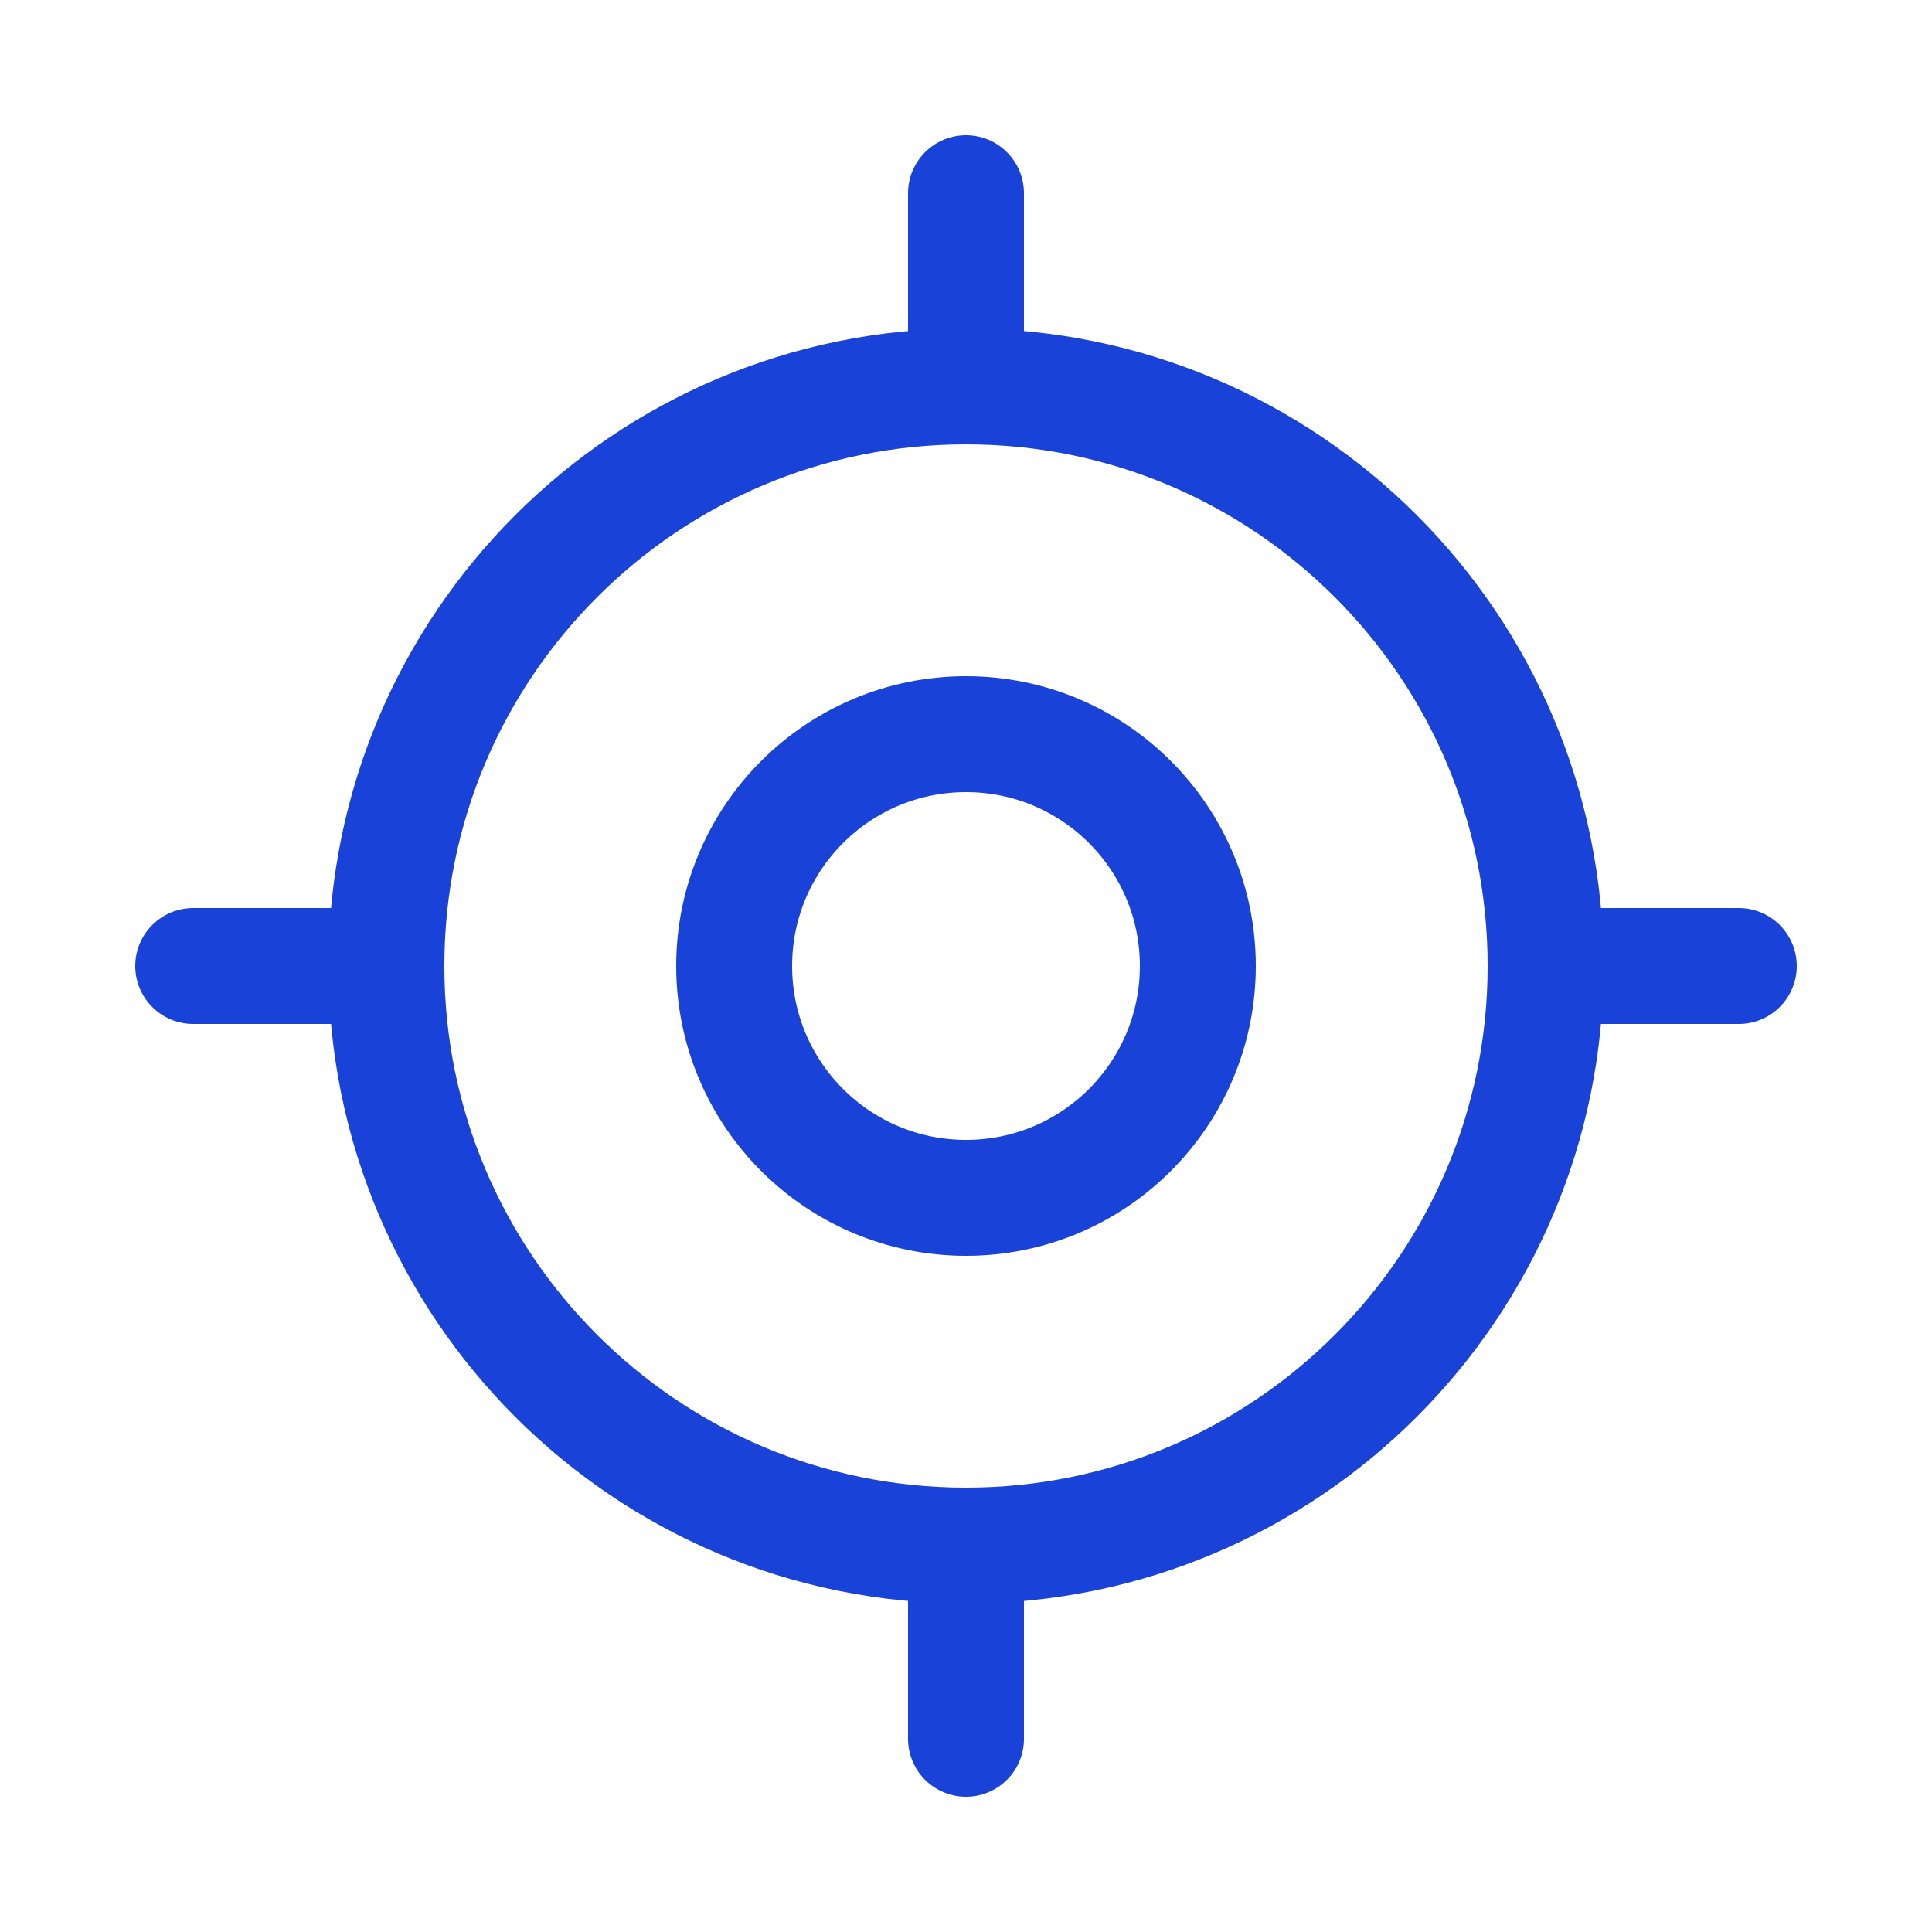
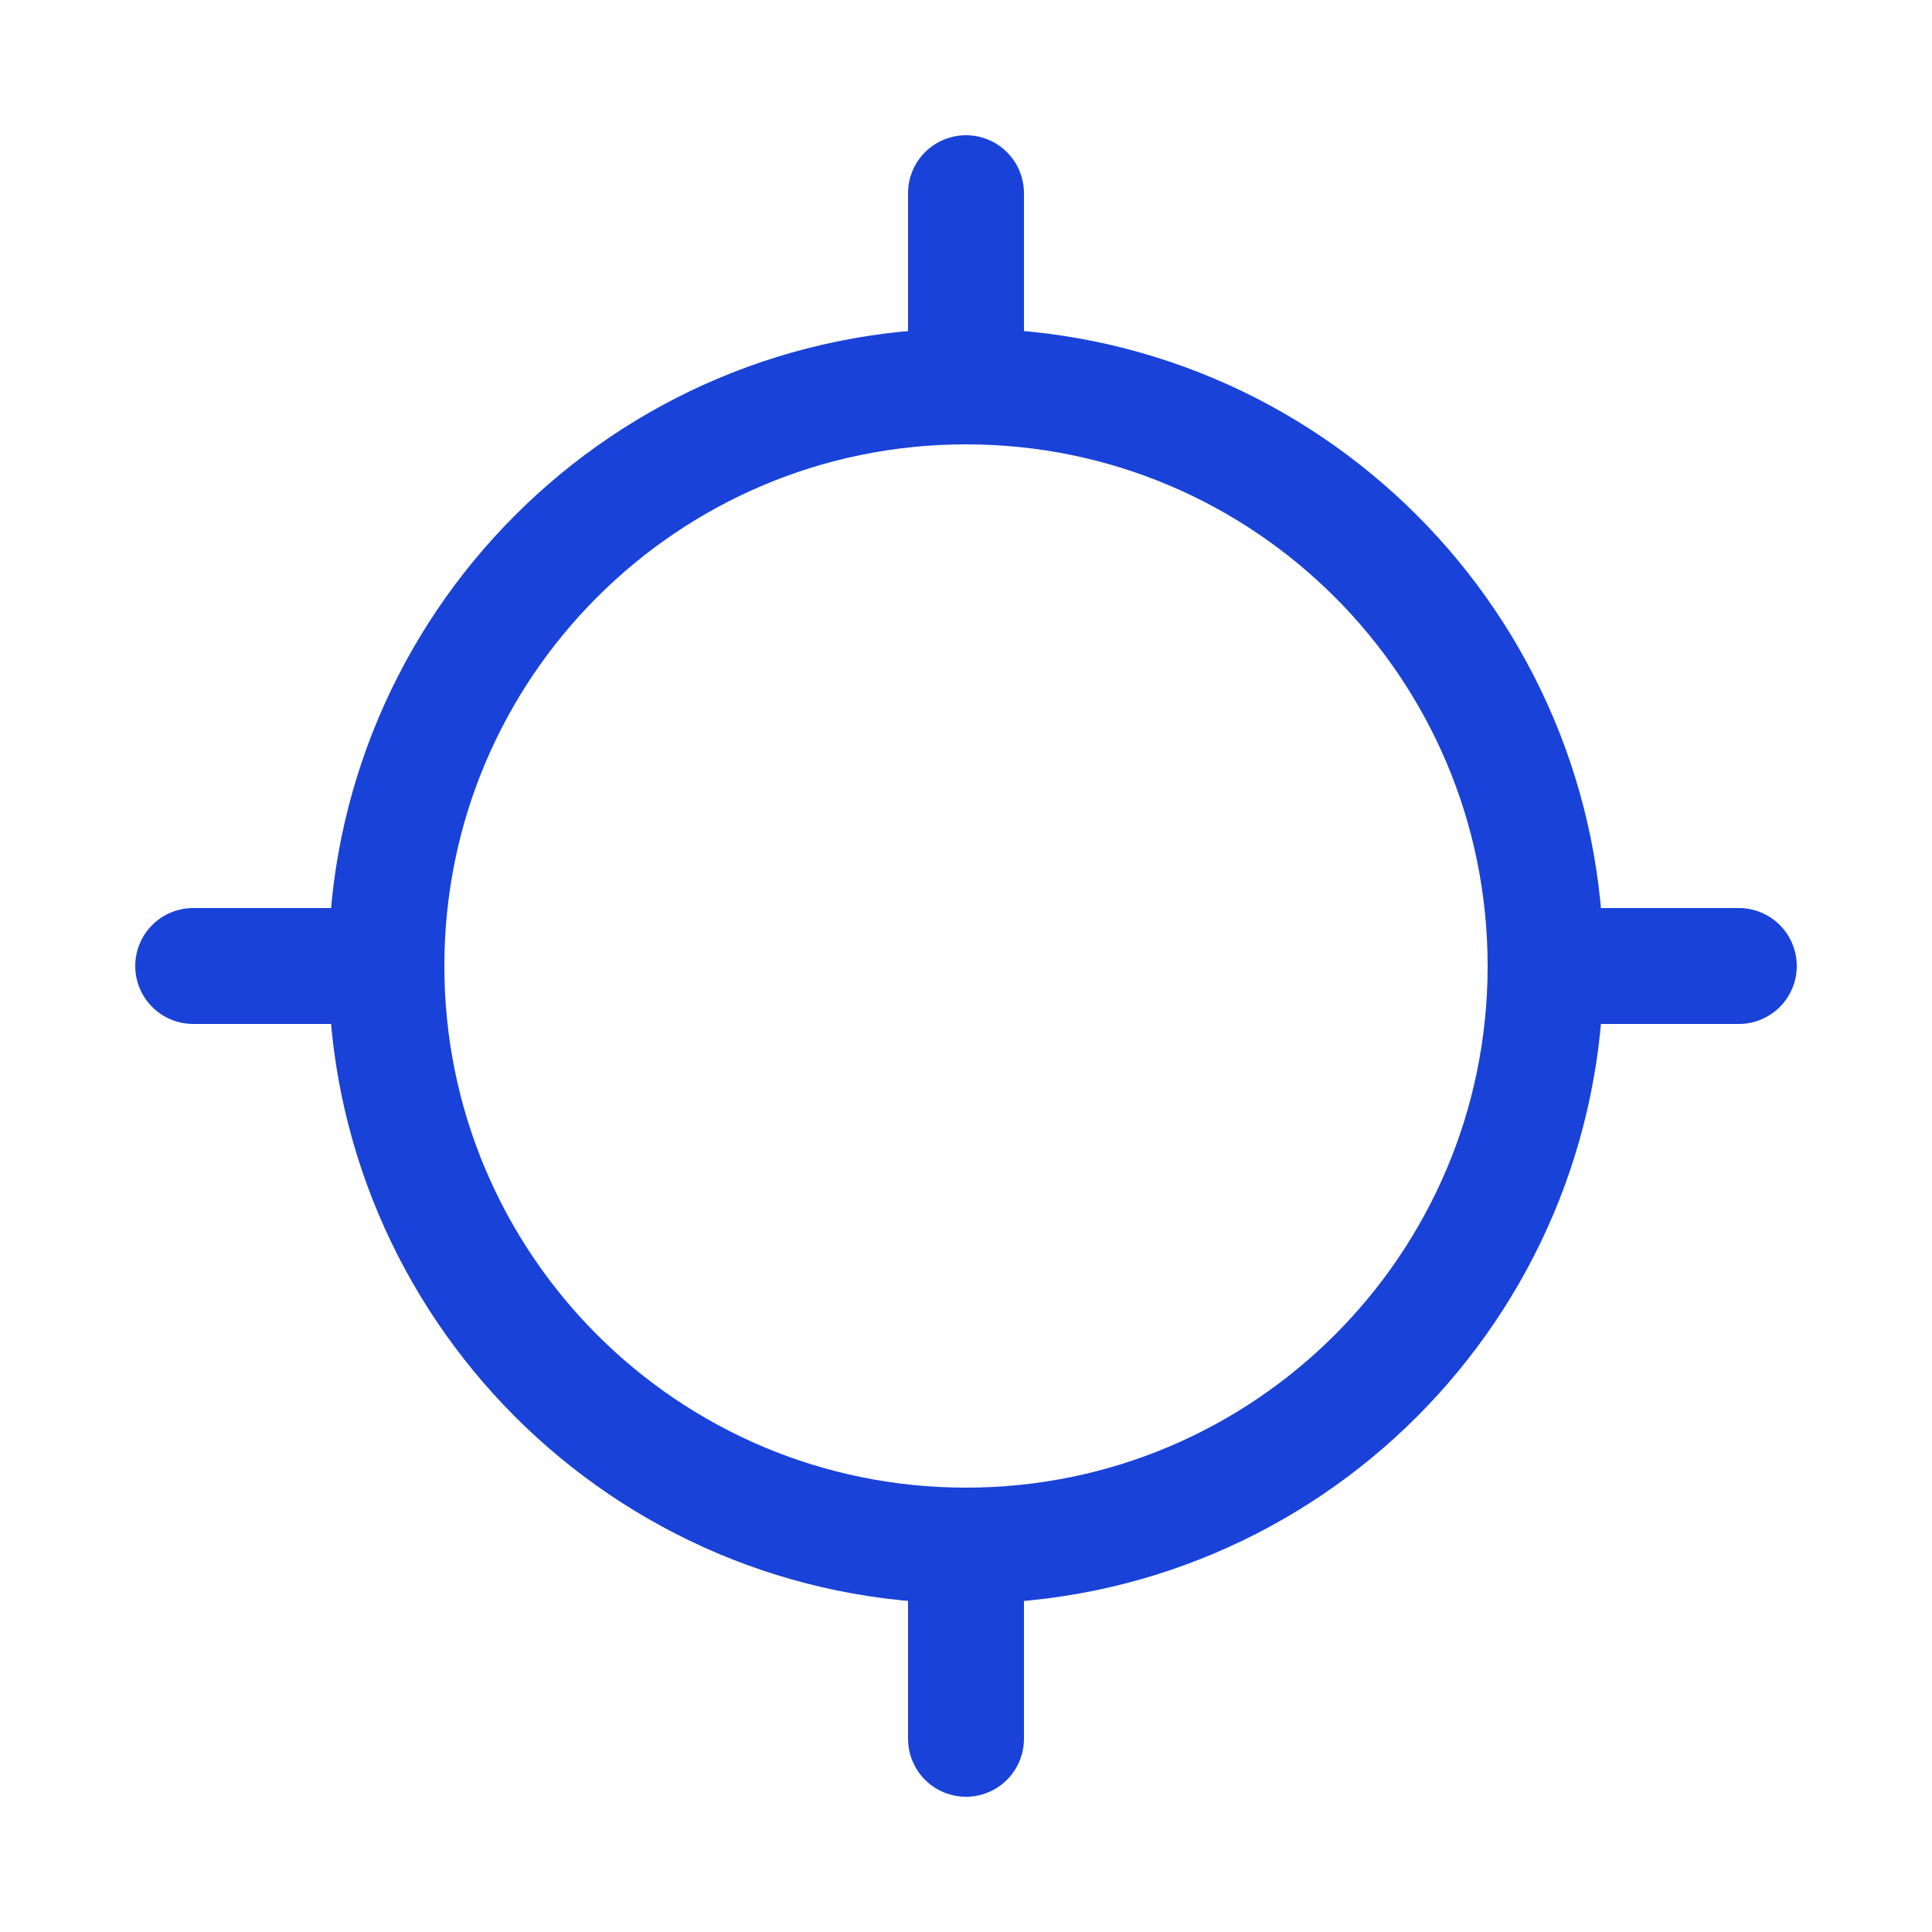
<svg xmlns="http://www.w3.org/2000/svg" width="25" height="25" viewBox="0 0 25 25" fill="none">
  <path d="M12.5 20C16.642 20 20 16.642 20 12.5C20 8.358 16.642 5 12.5 5C8.358 5 5 8.358 5 12.5C5 16.642 8.358 20 12.5 20Z" stroke="#1942D8" stroke-width="1.5" stroke-linecap="round" stroke-linejoin="round" />
-   <path d="M12.5 15.5C14.157 15.5 15.5 14.157 15.5 12.5C15.5 10.843 14.157 9.5 12.5 9.5C10.843 9.5 9.5 10.843 9.5 12.5C9.5 14.157 10.843 15.5 12.5 15.5Z" stroke="#1942D8" stroke-width="1.5" stroke-linecap="round" stroke-linejoin="round" />
  <path d="M12.5 4.5V2.5" stroke="#1942D8" stroke-width="1.5" stroke-linecap="round" stroke-linejoin="round" />
  <path d="M4.5 12.5H2.5" stroke="#1942D8" stroke-width="1.5" stroke-linecap="round" stroke-linejoin="round" />
  <path d="M12.5 20.5V22.5" stroke="#1942D8" stroke-width="1.5" stroke-linecap="round" stroke-linejoin="round" />
  <path d="M20.5 12.5H22.5" stroke="#1942D8" stroke-width="1.5" stroke-linecap="round" stroke-linejoin="round" />
</svg>